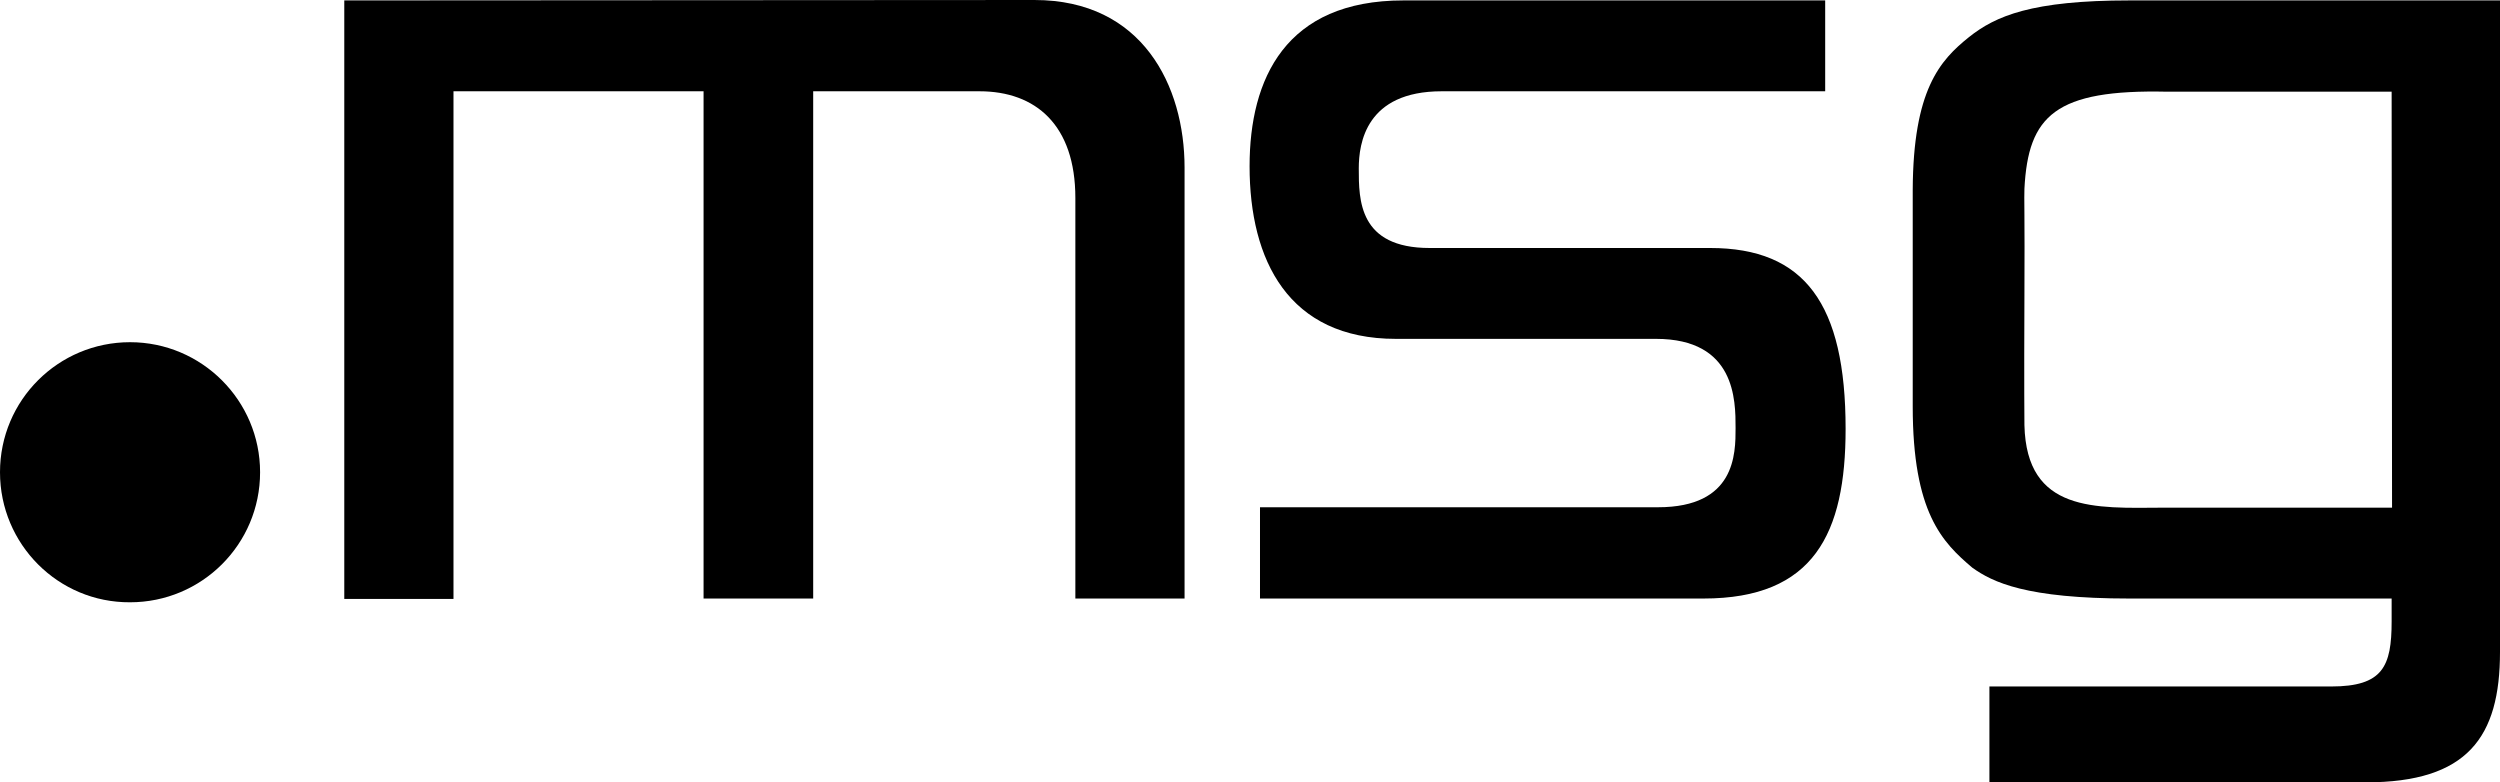
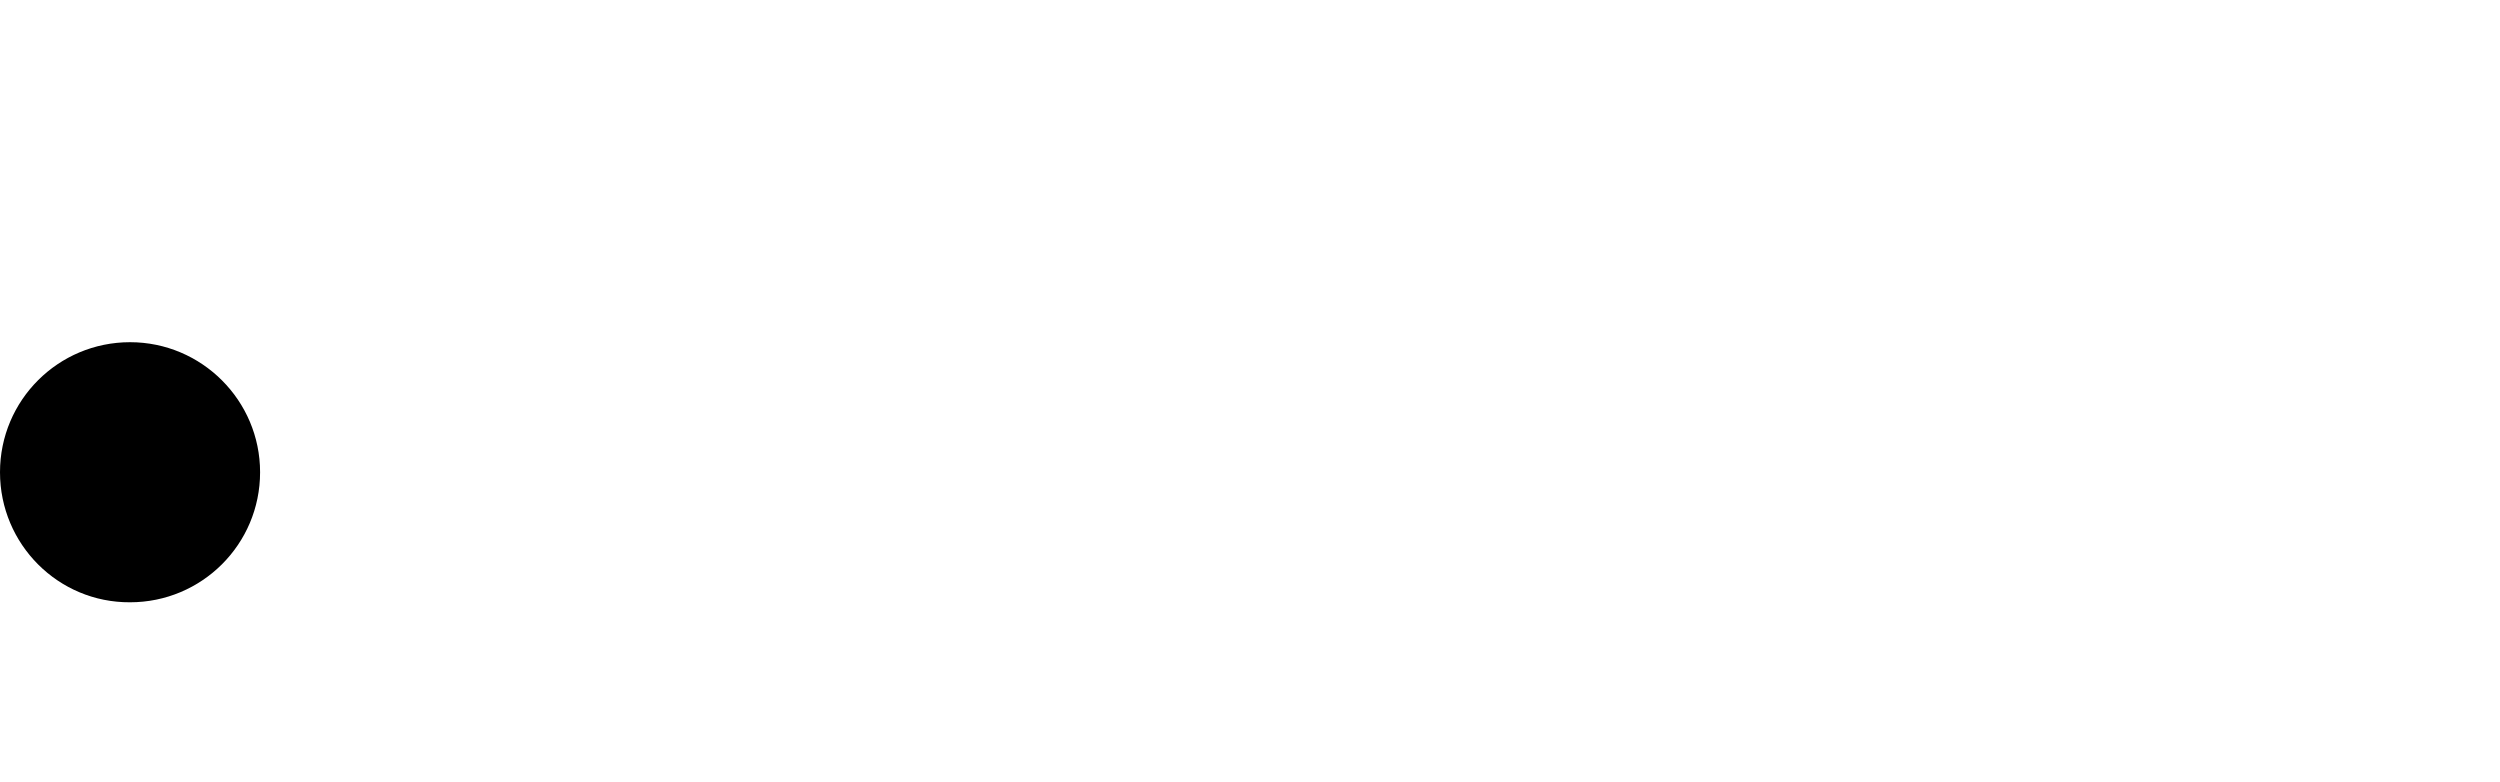
<svg xmlns="http://www.w3.org/2000/svg" version="1.1" id="layer" x="0px" y="0px" viewBox="0 0 599.8 187.7" style="enable-background:new 0 0 599.8 187.7;" xml:space="preserve">
  <path d="M0,113.3C0,96,14,82.1,31.2,82.1s31.2,14,31.2,31.2c0,17.3-14,31.2-31.2,31.2C14,144.6,0,130.6,0,113.3L0,113.3z" />
-   <path d="M82.6,0.1v143.6h26.2V21.9c0,0,40.5,0,60,0v121.7h26.3V21.9c17.3,0,32,0,39.9,0c13.5,0,23,8.1,23,25.6v96.1h26.2  c0-37.7,0-70.6,0-103.4c0-19.6-10.1-40.2-36-40.2L82.6,0.1L82.6,0.1z" />
-   <path d="M336.7,0.1c-28.3,0-36.9,18.8-36.9,39.8c0,22.5,9.3,41.4,35.1,41.4c23.2,0,44.9,0,62.4,0c19.1,0,19.1,14.7,19.1,21.4  c0,6.2,0,19-18.6,19c-14.9,0-95.5,0-95.5,0s0,15.8,0,21.9h106.4c26.5,0,34.1-15.6,34.1-40.7c0-30-9.8-43.4-32.5-43.4  c-26.7,0-45.4,0-67.3,0c-17,0-17-11.5-17-19.1c0-6,1.7-18.5,19.9-18.5c19.1,0,92,0,92,0c0-8.8,0-13.5,0-21.8L336.7,0.1L336.7,0.1z" />
-   <path d="M510.9,0.1c-23.4,0-32.1,3.7-38.5,8.8c-7,5.6-13.4,12.7-13.5,36.7v25.7v26.2c0,25.5,7.1,32.6,14.3,38.7  c4.9,3.5,12.9,7.4,37.7,7.4h62.9c0,0,0,4.4,0,5.5c0,10.8-2.1,15.6-14.5,15.6h-82v23h90.3c24.4,0,32.2-10.8,32.2-31.3V0.1H510.9z   M573.9,121.8h-55c-16.2,0.1-32.7,1.2-33.2-19.8c0-0.9-0.1-8.6,0-31.1c0.1-19.1-0.1-23.7,0-25.6c0.9-17.6,7.4-23.9,34.3-23.3  c1.6,0,53.8,0,53.8,0L573.9,121.8L573.9,121.8z" />
</svg>